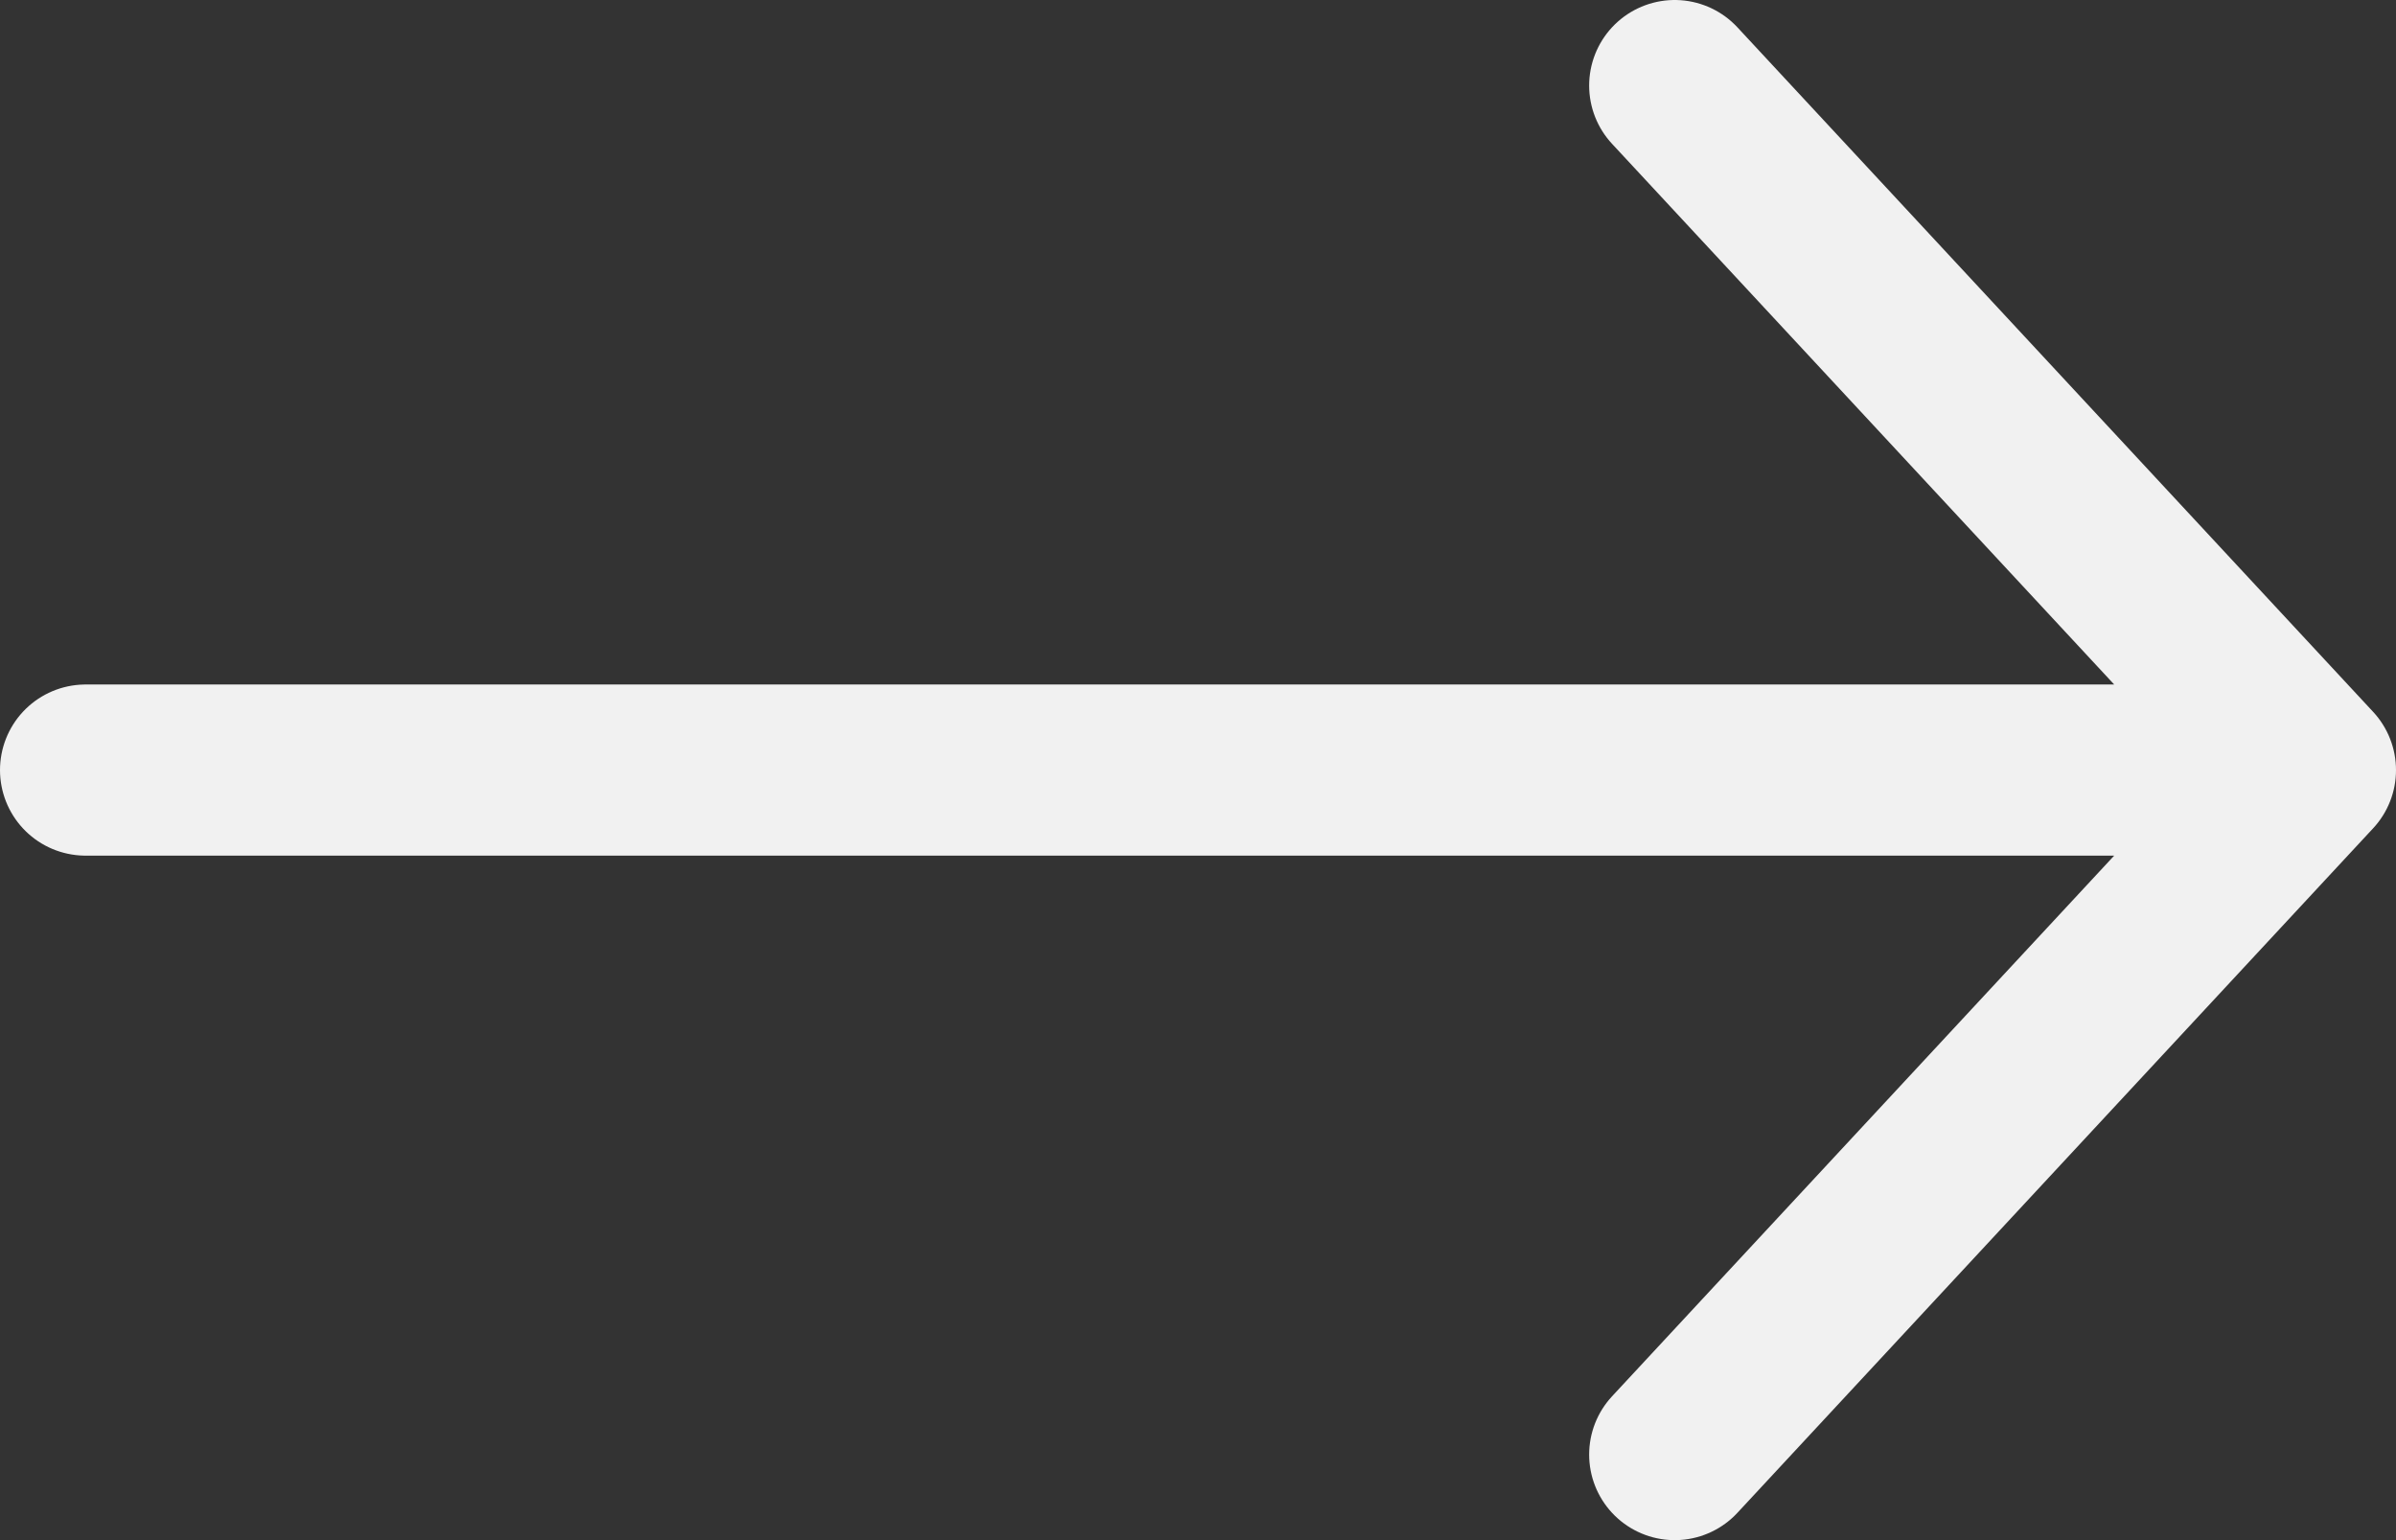
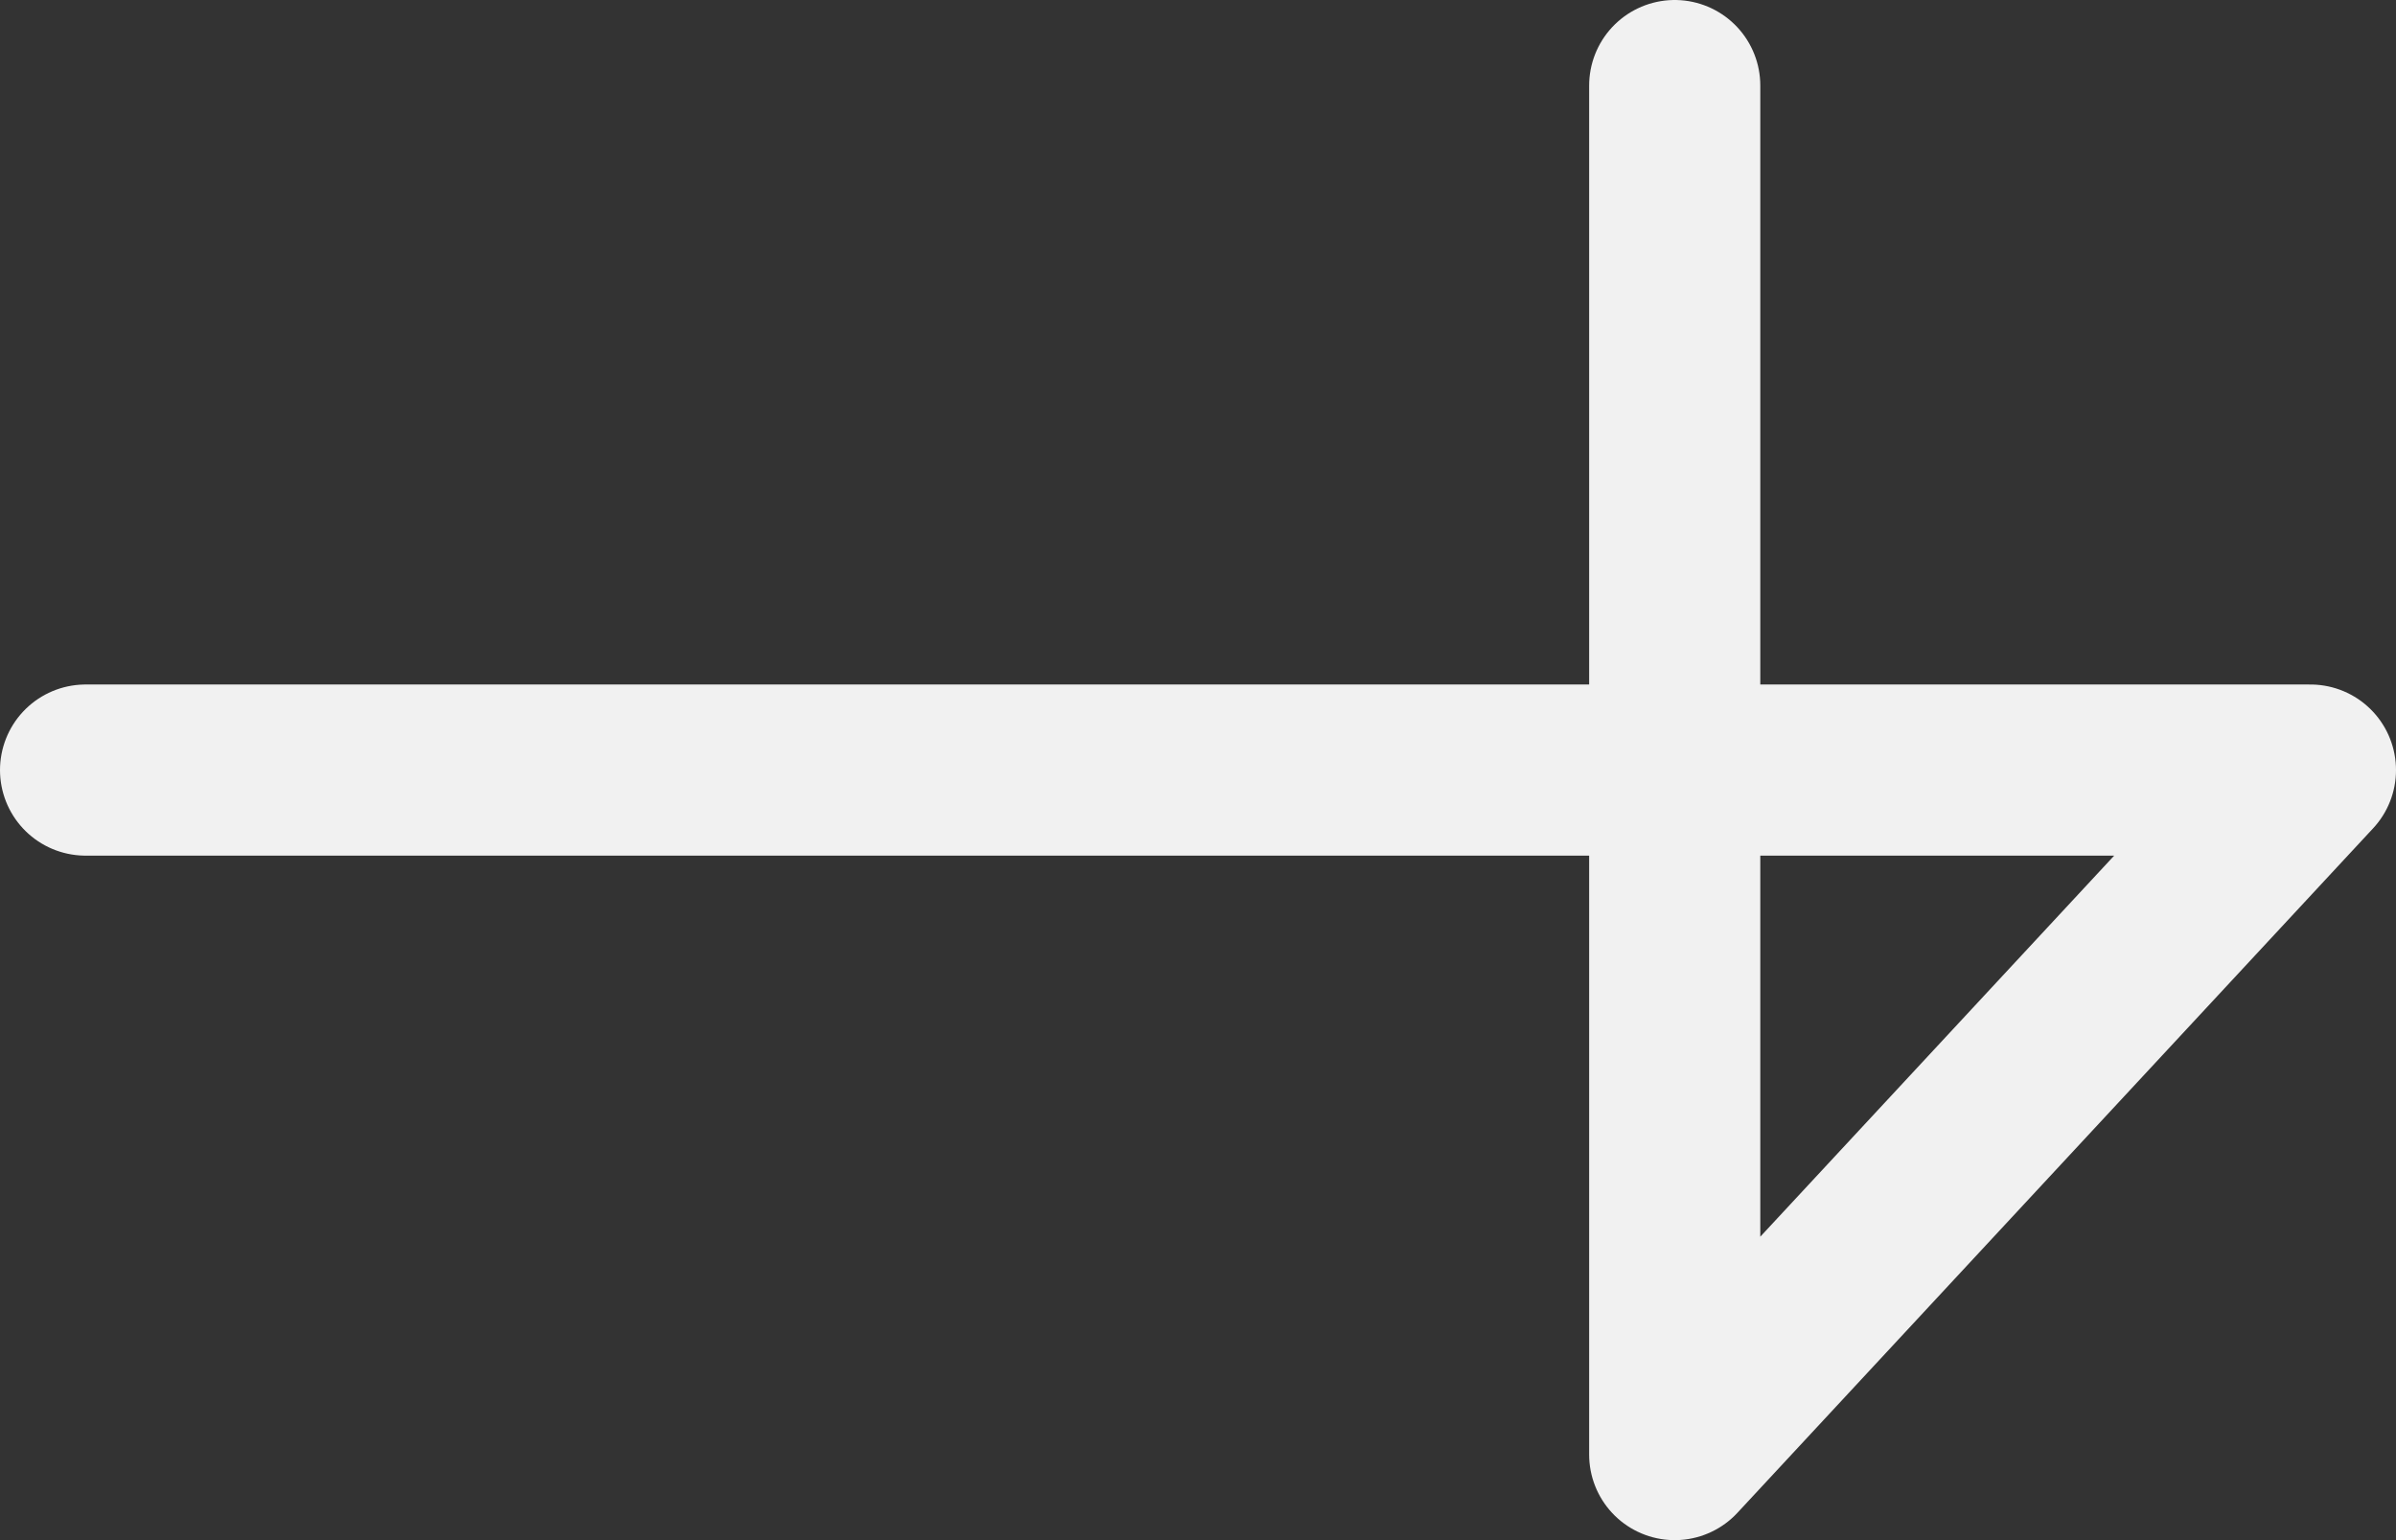
<svg xmlns="http://www.w3.org/2000/svg" width="28" height="18" viewBox="0 0 28 18" fill="none">
  <rect x="0" y="0" width="28" height="18" fill="#333333" stroke="none" />
-   <path d="M27 9H1M27 9L19.571 17M27 9L19.571 1" stroke="#F1F1F1" stroke-width="2" stroke-linecap="round" stroke-linejoin="round" />
+   <path d="M27 9H1M27 9L19.571 17L19.571 1" stroke="#F1F1F1" stroke-width="2" stroke-linecap="round" stroke-linejoin="round" />
</svg>